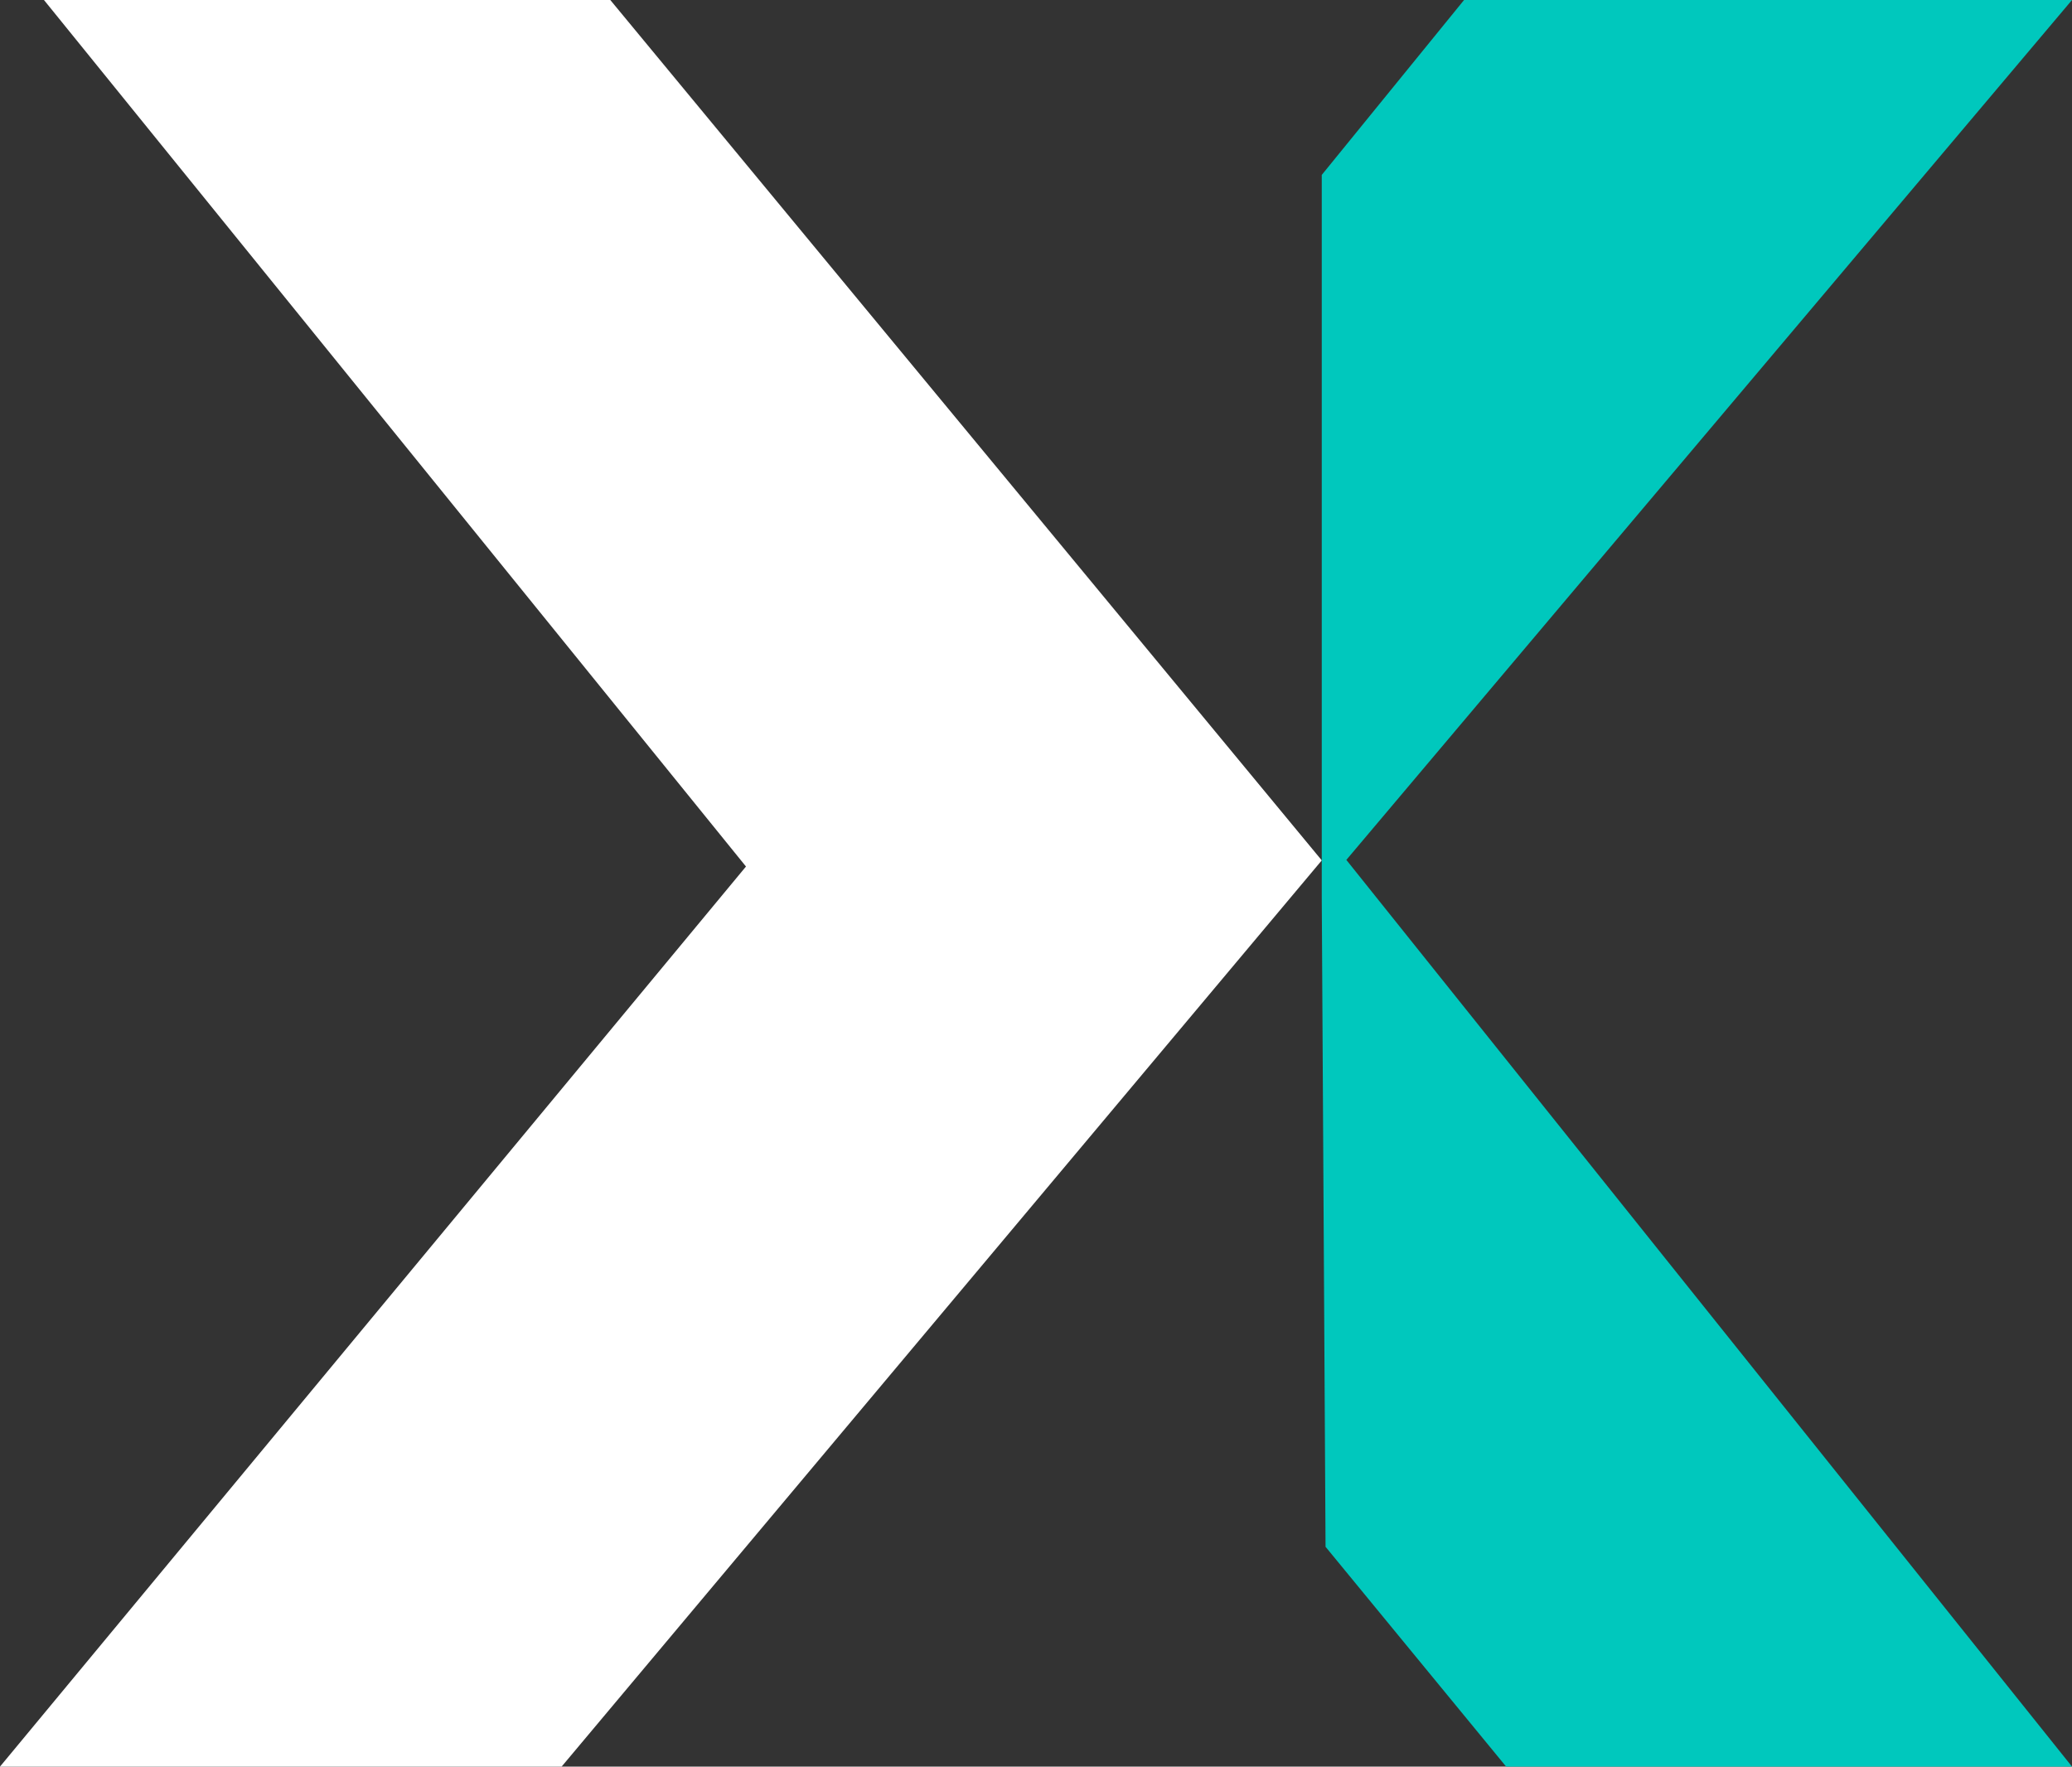
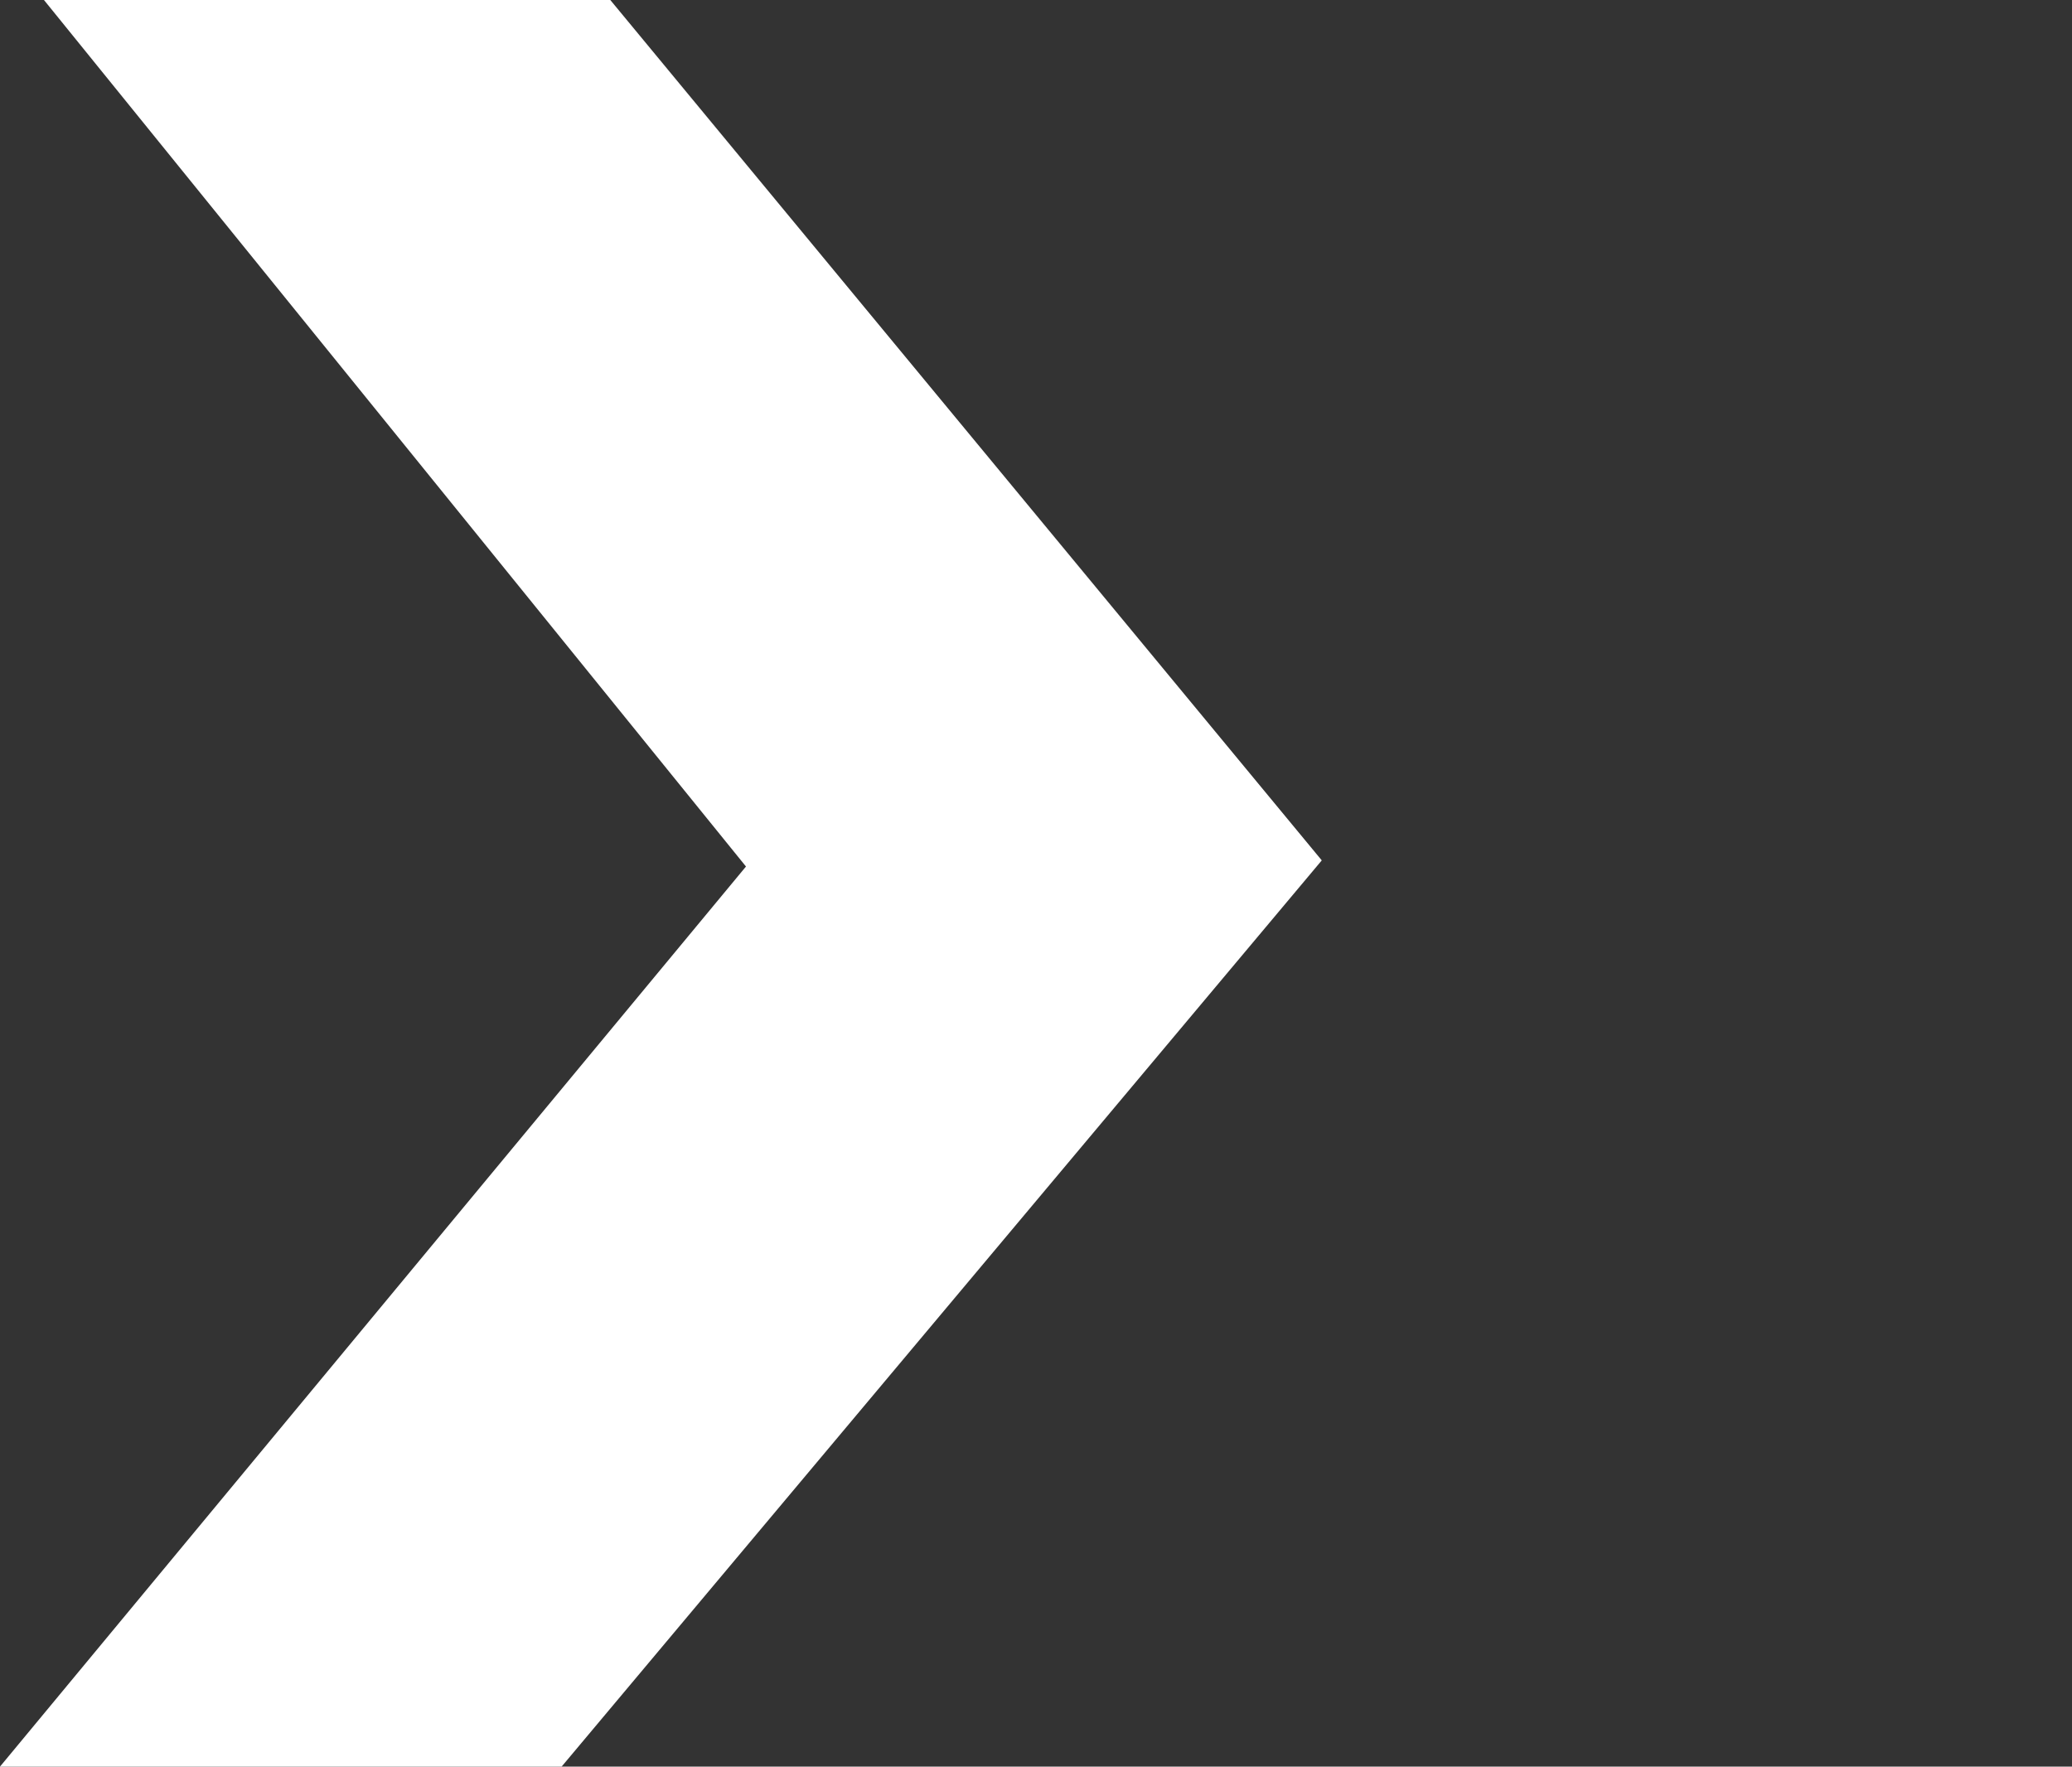
<svg xmlns="http://www.w3.org/2000/svg" id="Capa_2" data-name="Capa 2" viewBox="0 0 43.83 37.37">
  <rect x="0" y="0" width="43.83" height="37.37" fill="#333333" stroke="none" />
  <defs>
    <style>      .cls-1 {        fill: #00c8bd;      }      .cls-2 {        fill: #fff;      }    </style>
  </defs>
  <polygon class="cls-2" points="27.96 18.2 11.88 37.37 0 37.37 15.78 18.33 .93 0 12.91 0 27.96 18.2" />
-   <polygon class="cls-1" points="27.96 19 28.04 32.72 31.86 37.37 43.83 37.37 28.48 18.19 43.83 0 30.97 0 27.96 3.7 27.96 19" />
</svg>